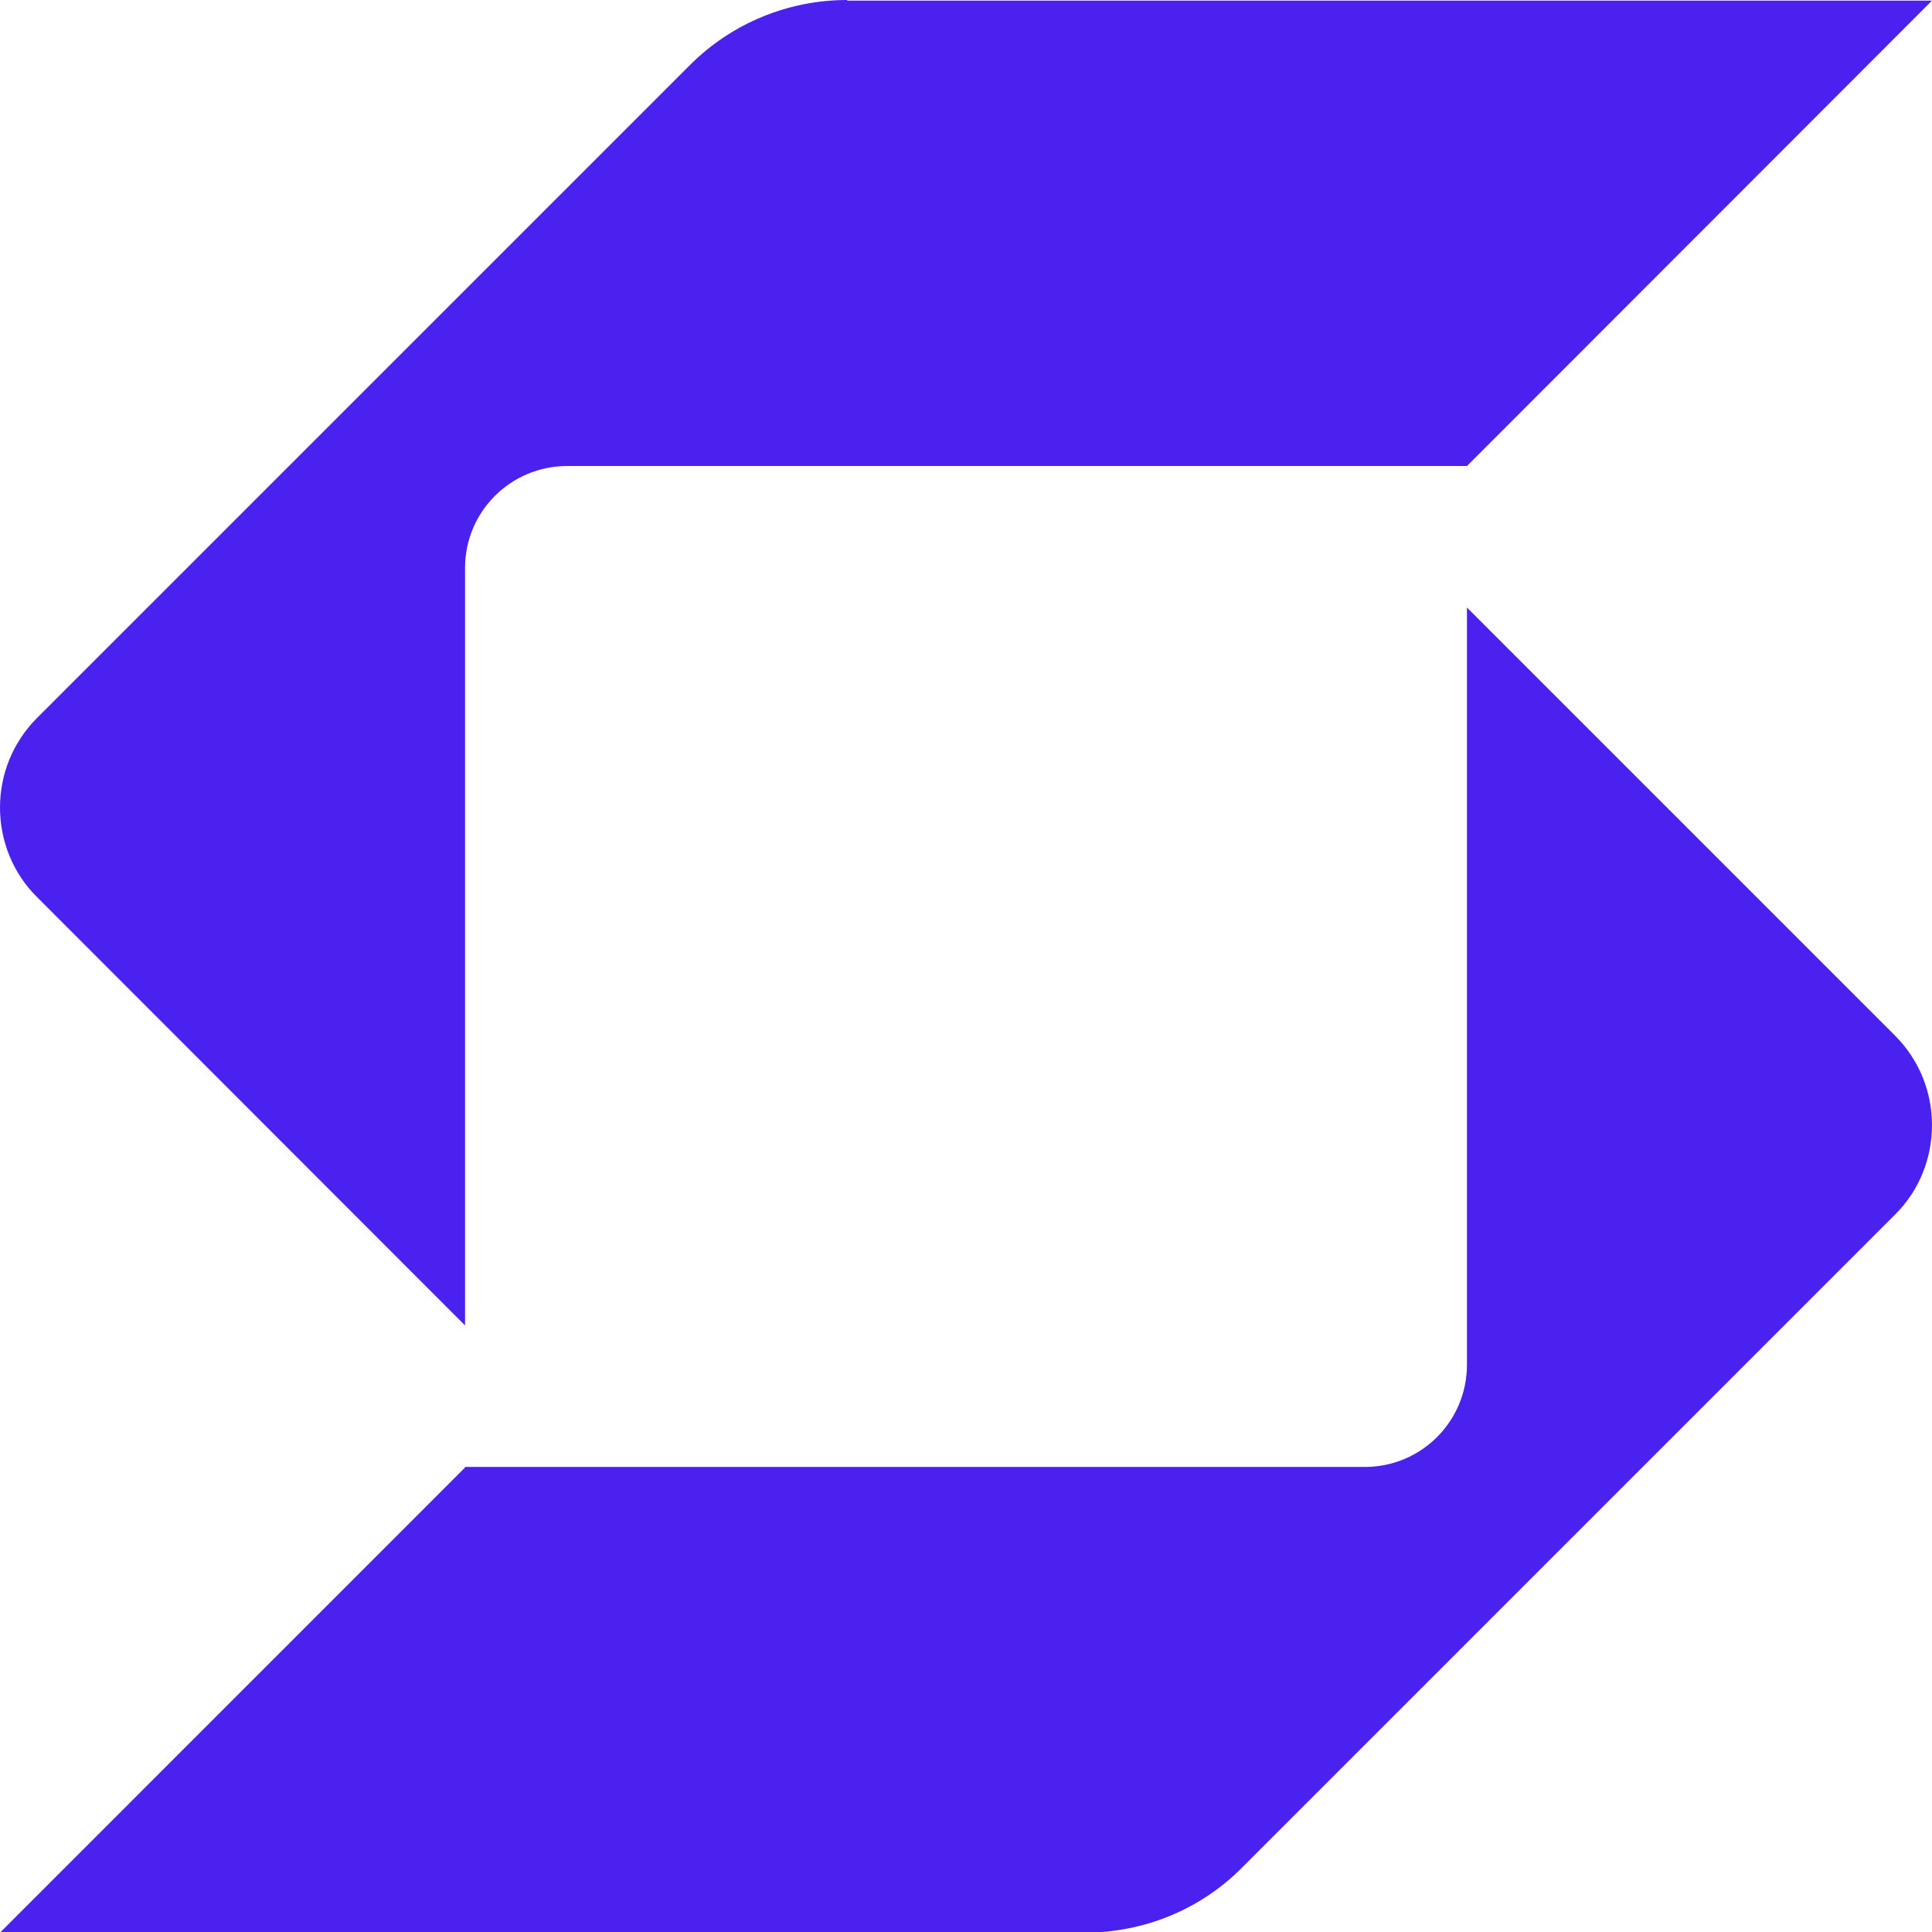
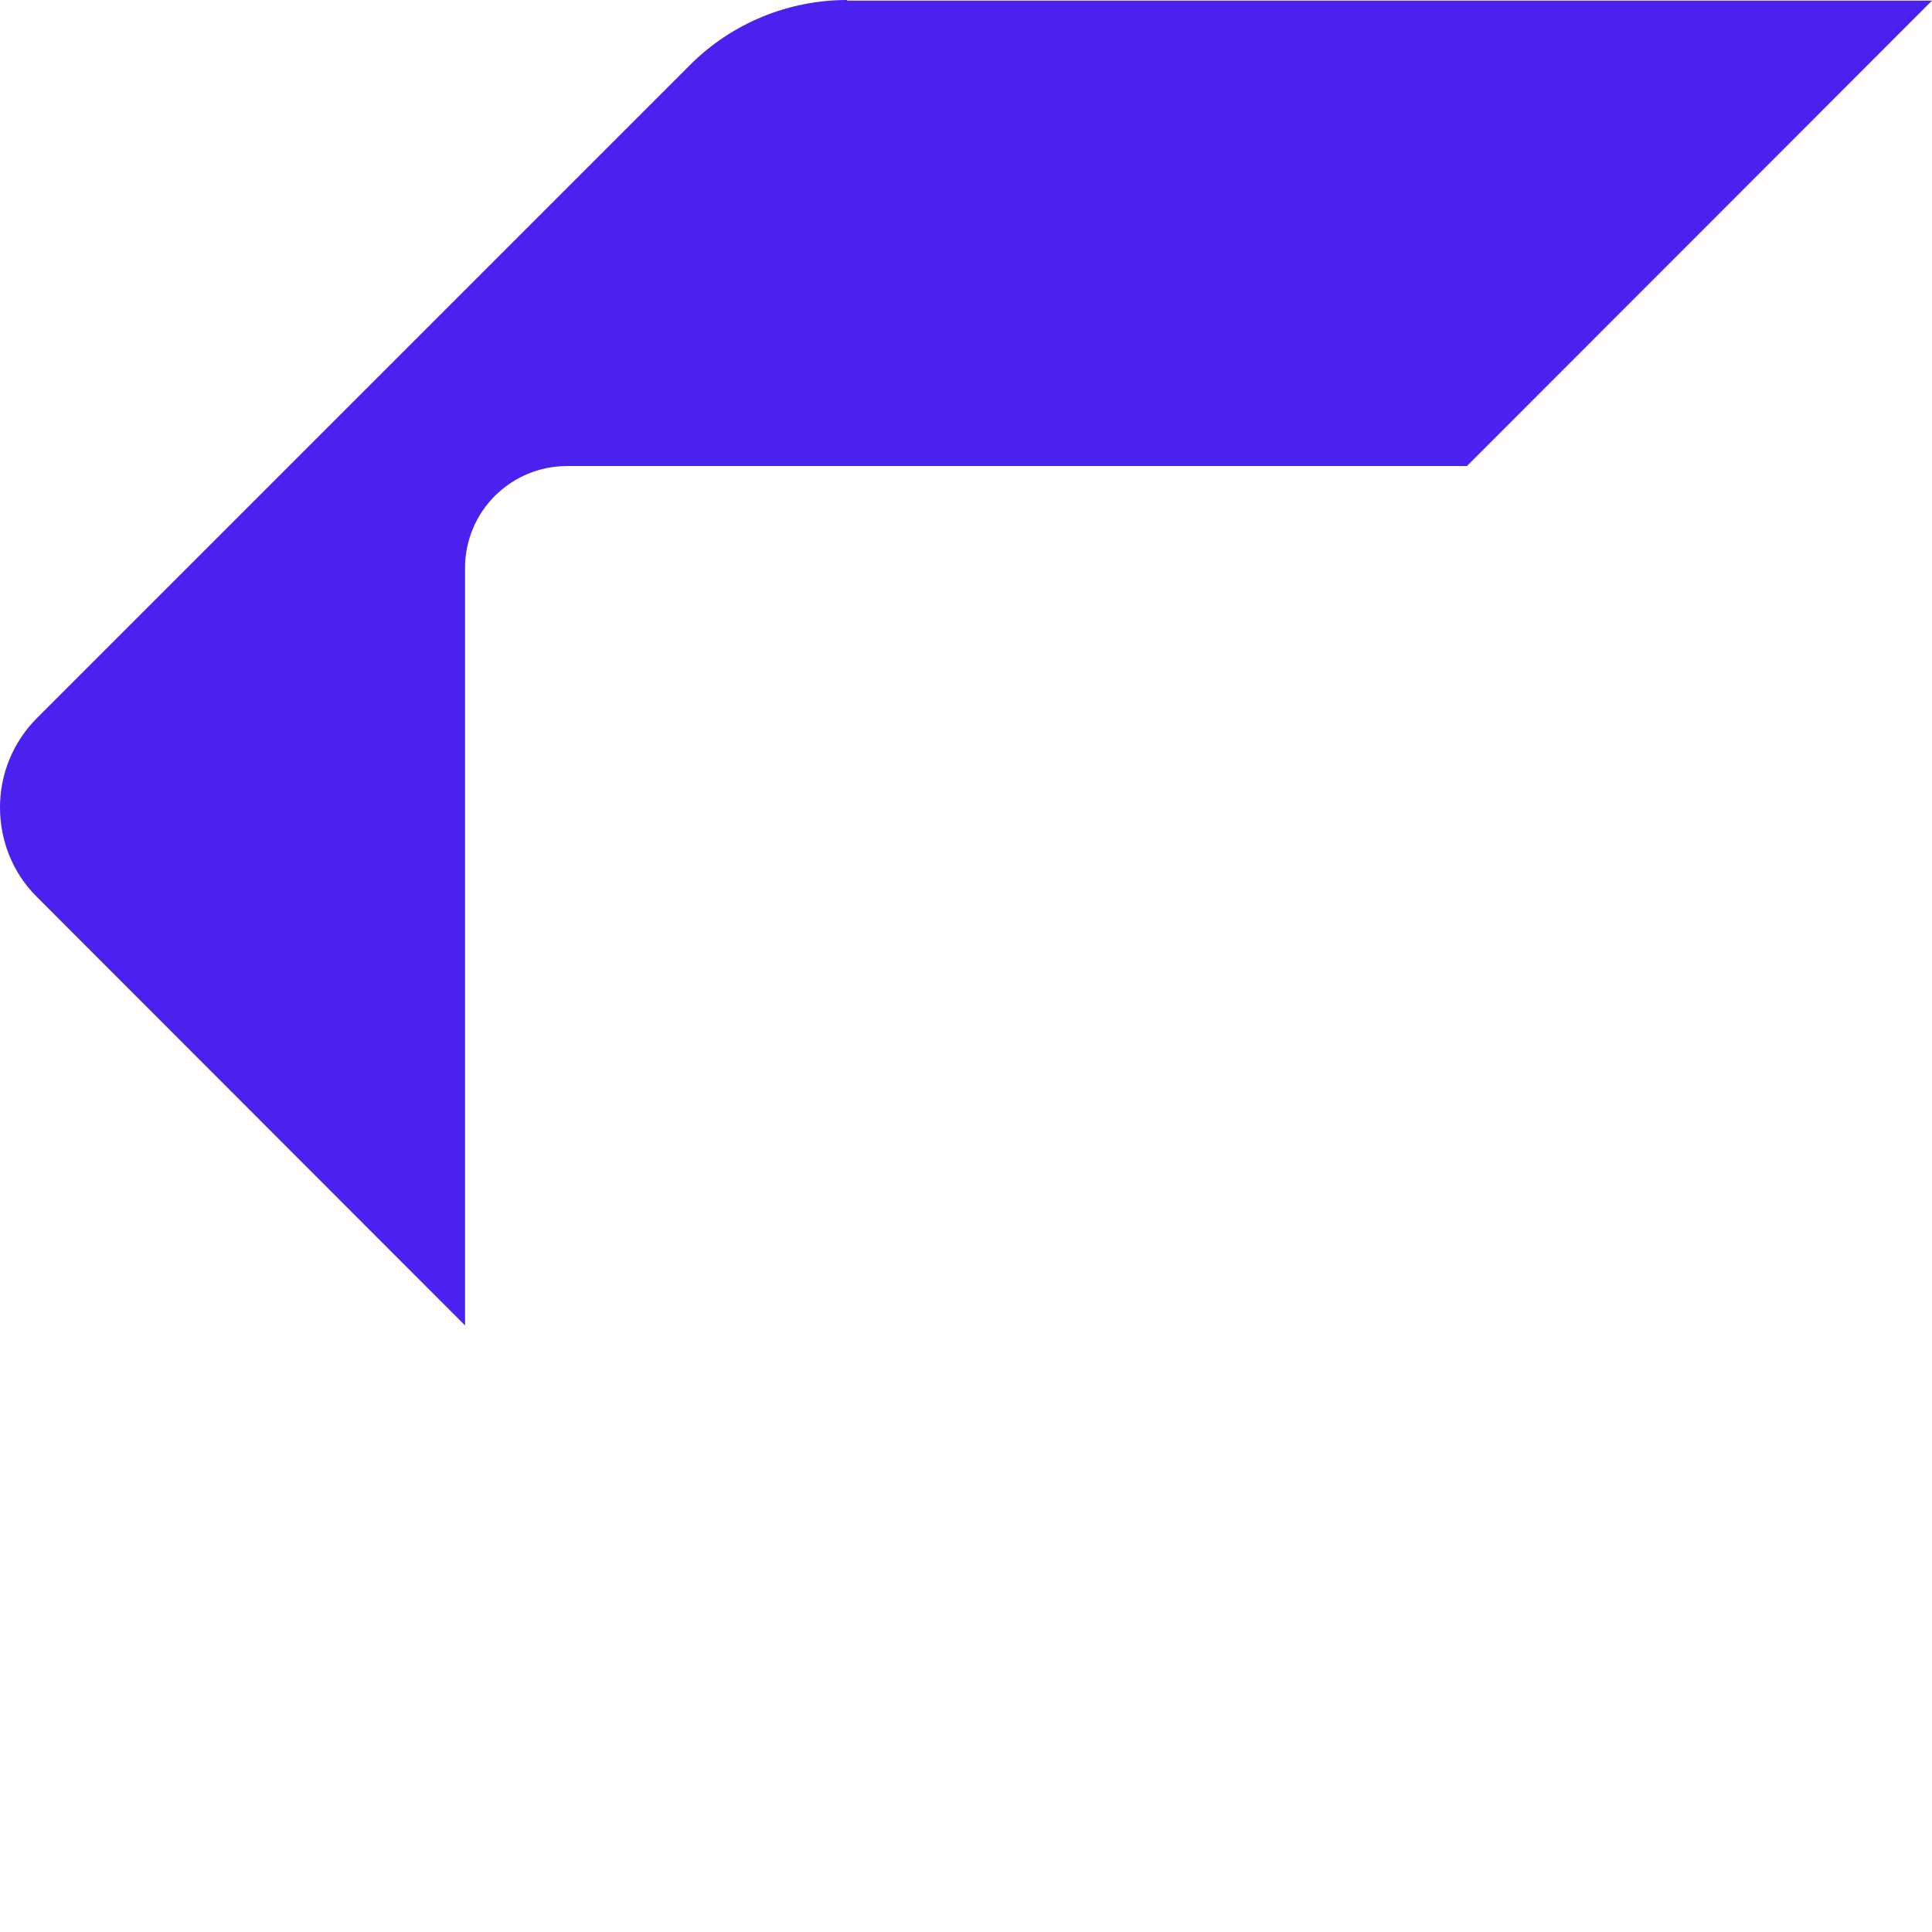
<svg xmlns="http://www.w3.org/2000/svg" width="24px" height="24px" viewBox="0 0 24 24" version="1.1">
  <g id="surface1">
    <path style=" stroke:none;fill-rule:nonzero;fill:rgb(29.02%,12.941%,93.725%);fill-opacity:1;" d="M 10.523 0 C 9.793 0 9.09 0.289 8.574 0.805 L 0.461 8.918 C 0.152 9.227 0 9.629 0 10.031 C 0 10.434 0.152 10.84 0.461 11.145 L 5.777 16.465 L 5.777 7.055 C 5.777 6.355 6.344 5.789 7.047 5.789 C 10.012 5.789 17.242 5.789 18.223 5.789 L 24 0.008 L 10.523 0.008 Z M 10.523 0 " />
-     <path style=" stroke:none;fill-rule:nonzero;fill:rgb(29.02%,12.941%,93.725%);fill-opacity:1;" d="M 5.777 18.223 L 16.953 18.223 C 17.656 18.223 18.223 17.656 18.223 16.953 L 18.223 7.547 L 23.539 12.863 C 23.848 13.172 24 13.574 24 13.977 C 24 14.379 23.848 14.785 23.539 15.09 L 15.426 23.203 C 14.91 23.723 14.207 24.008 13.477 24.008 L 0 24.008 L 5.777 18.23 Z M 5.777 18.223 " />
  </g>
</svg>